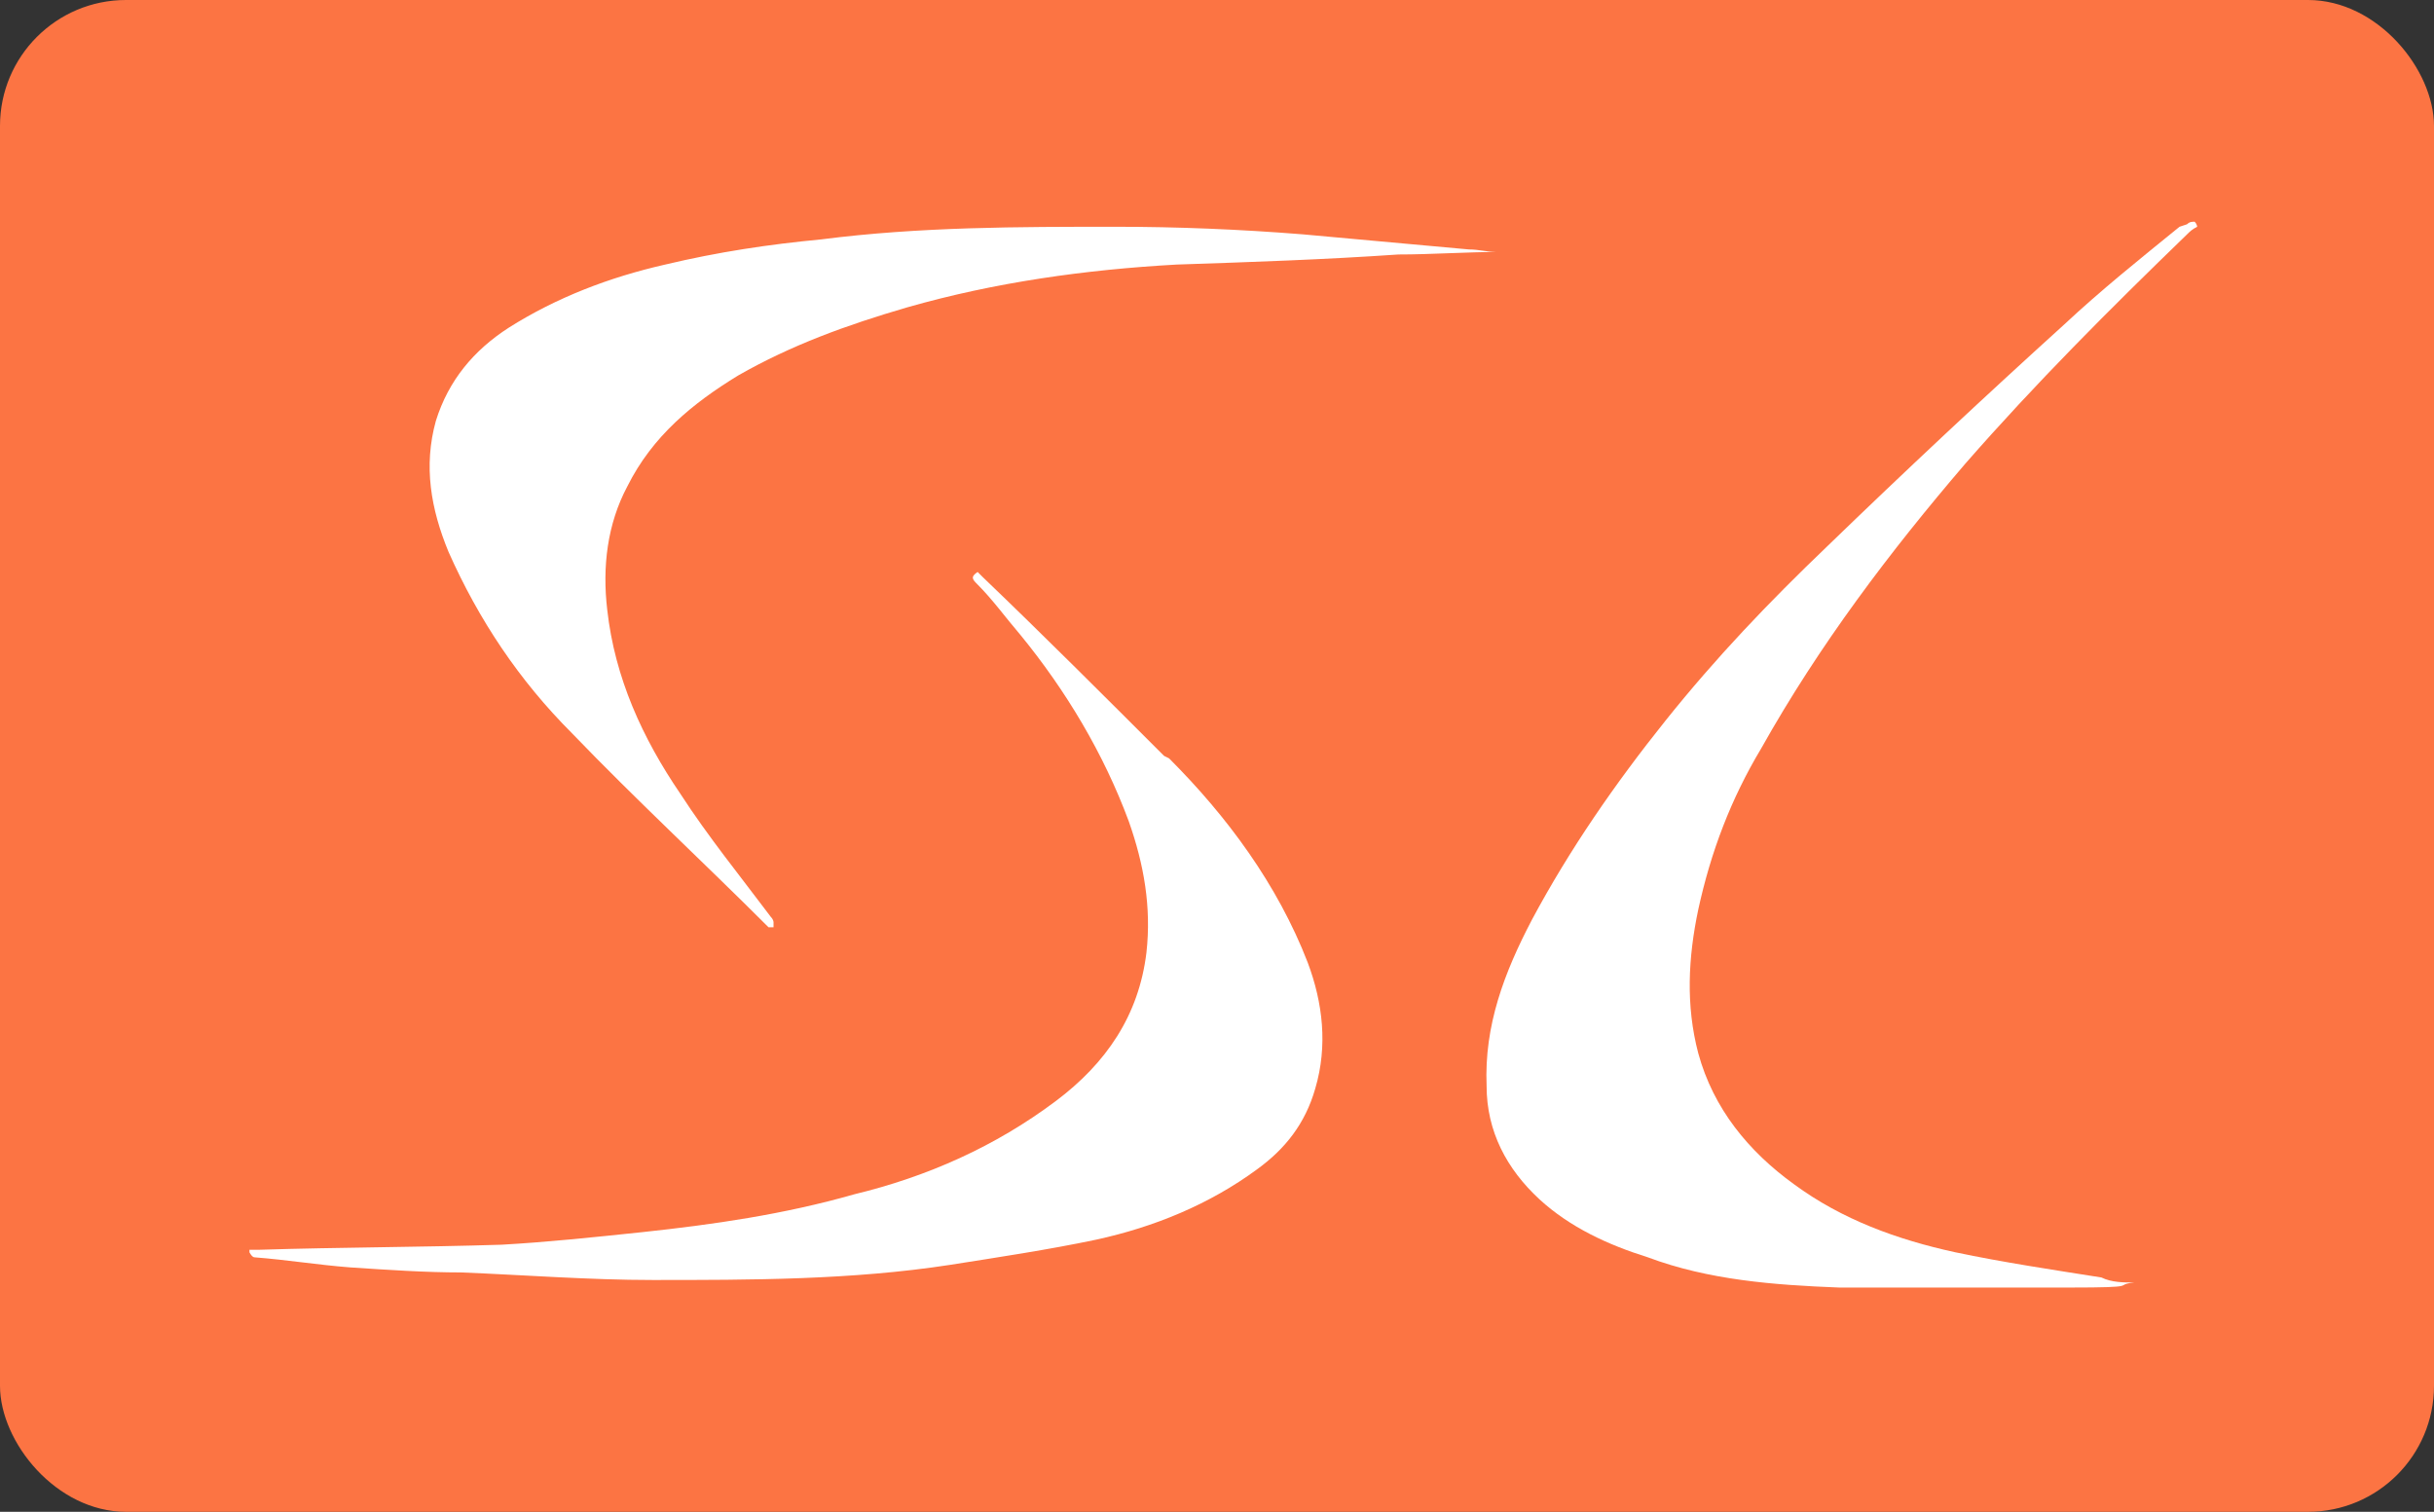
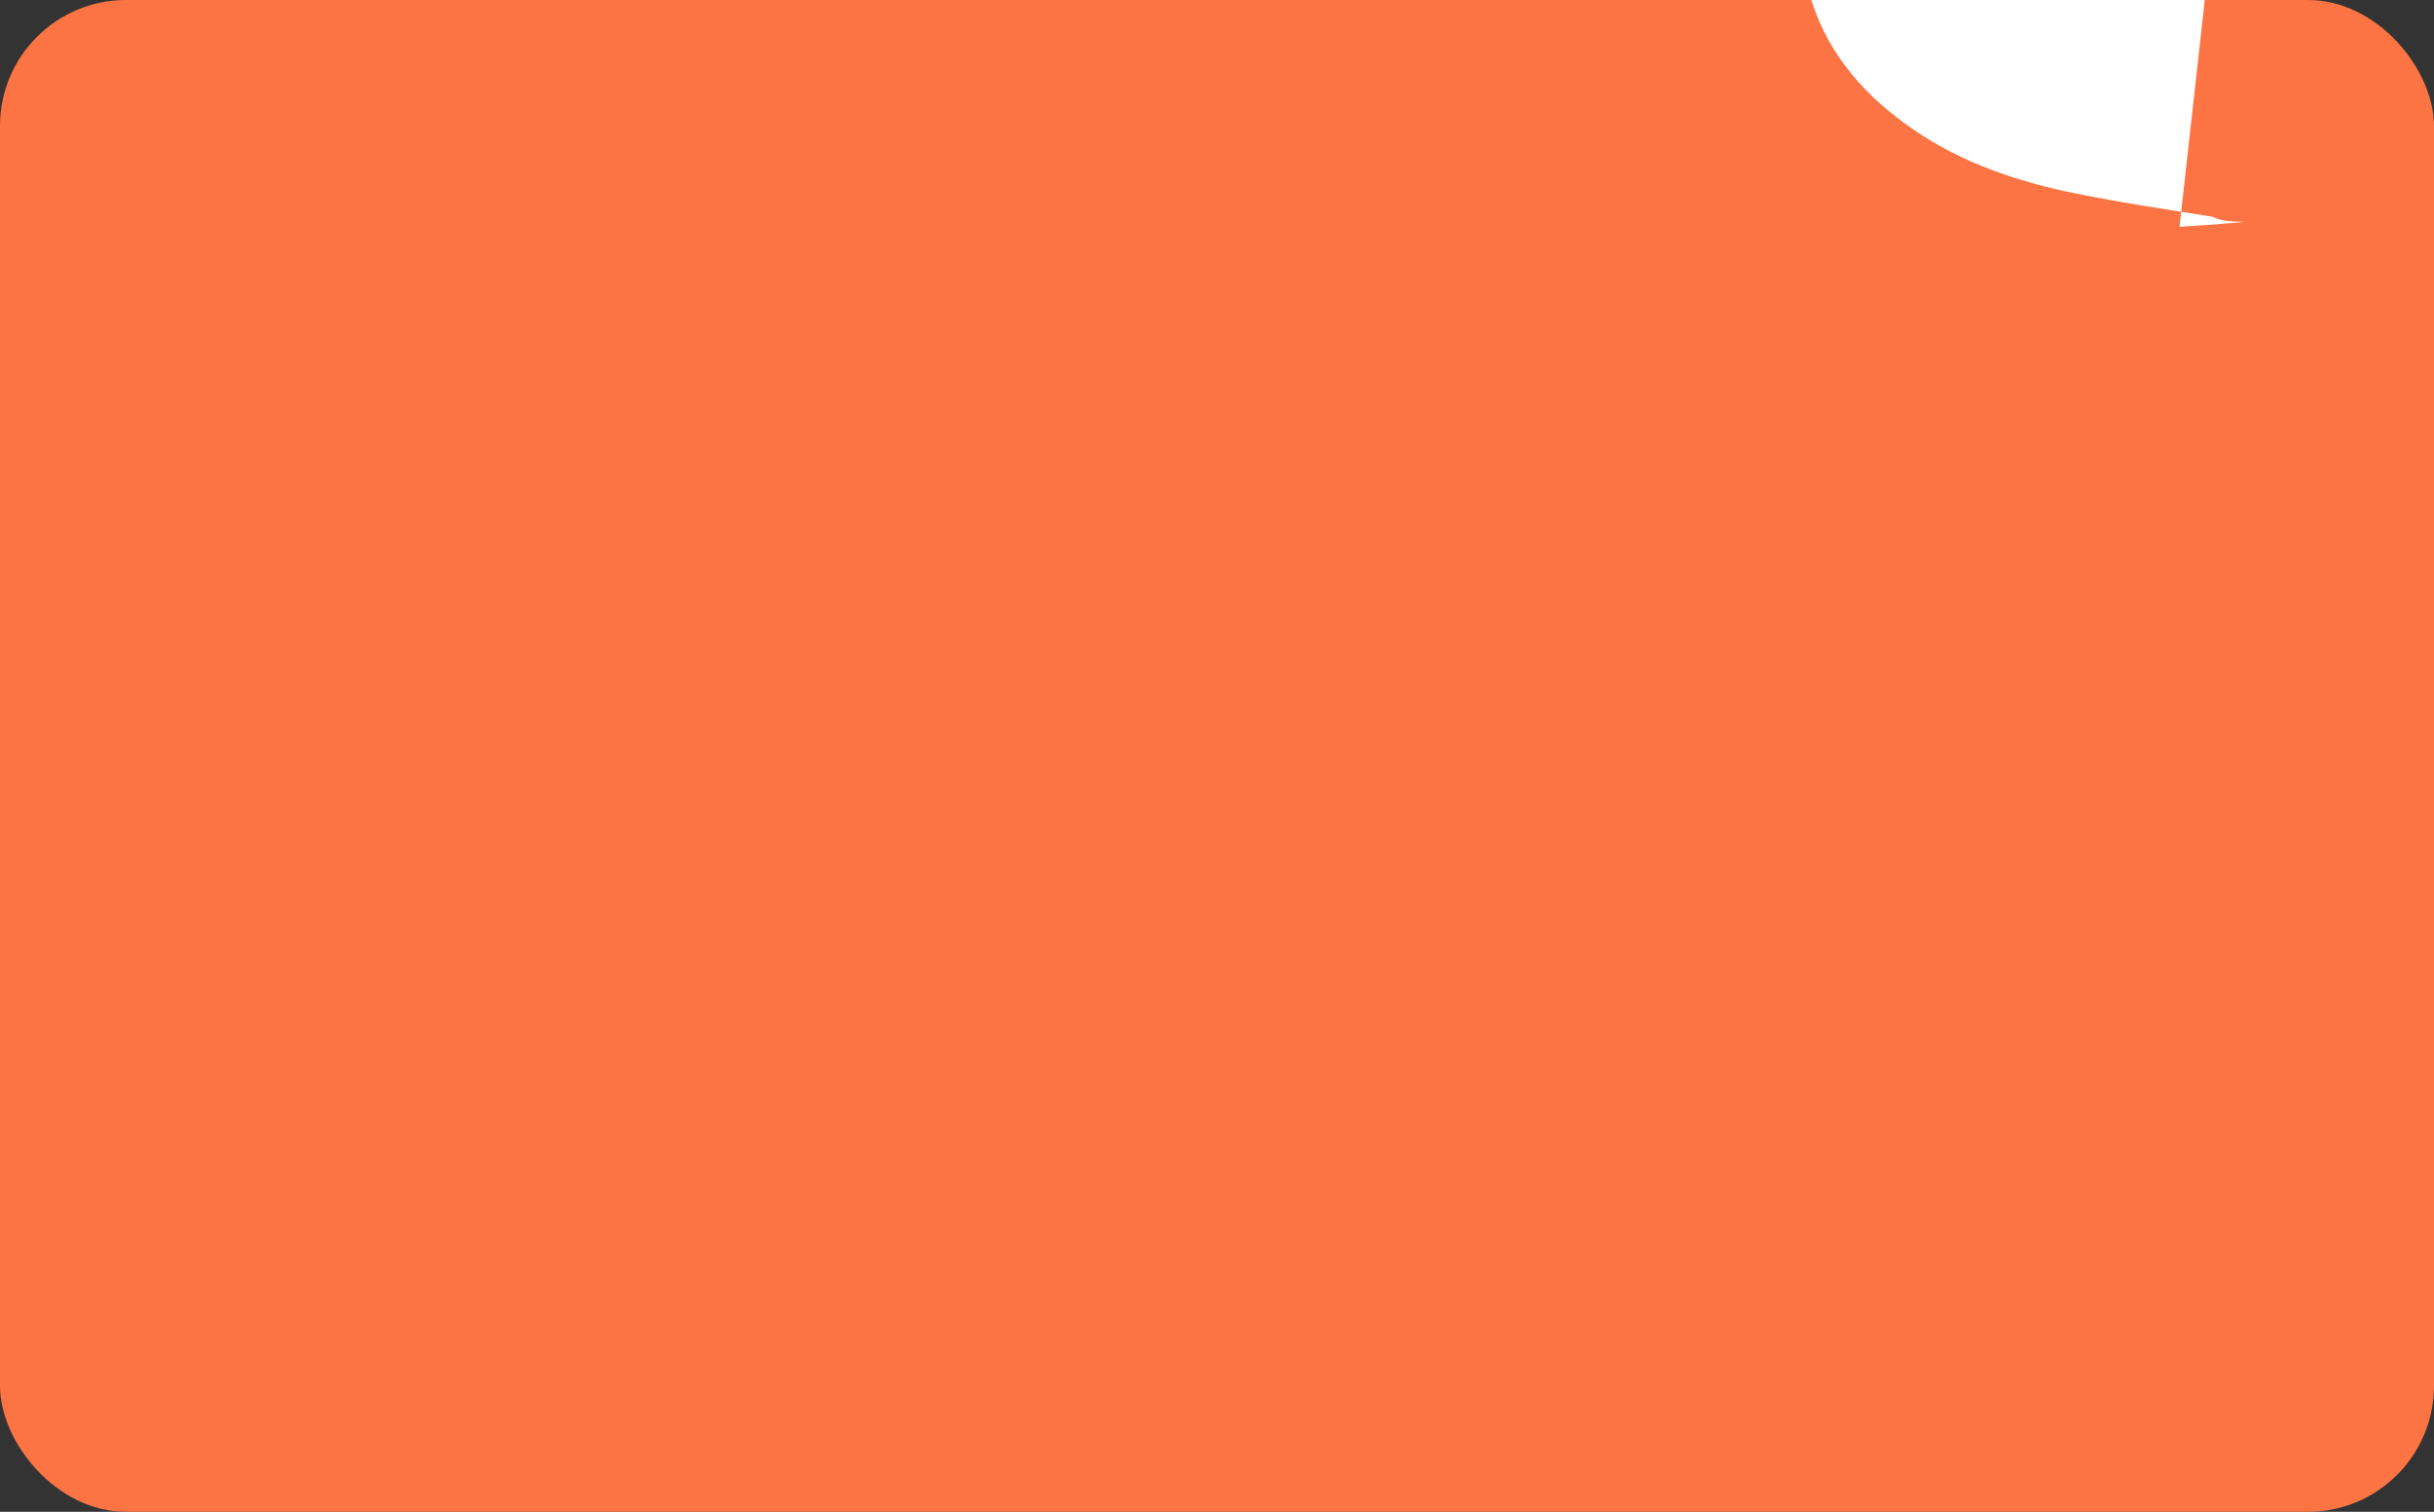
<svg xmlns="http://www.w3.org/2000/svg" id="Ebene_1" data-name="Ebene 1" version="1.1" viewBox="0 0 96.6 60">
  <rect x="0" y="0" width="96.6" height="60" fill="#333333" stroke="none" />
  <defs>
    <style>
      .cls-1 {
        fill: #fc7443;
      }

      .cls-1, .cls-2 {
        stroke-width: 0px;
      }

      .cls-2 {
        fill: #fff;
      }
    </style>
  </defs>
  <rect class="cls-1" width="96.6" height="60" rx="5" ry="5" />
-   <path class="cls-2" d="M46.2,30c-2.4-2.4-4.8-4.8-7.2-7.1,0,0-.1-.1-.2-.2-.3.2-.2.3,0,.5.6.6,1.1,1.3,1.7,2,1.8,2.2,3.3,4.7,4.3,7.4.6,1.7.9,3.4.7,5.2-.3,2.5-1.6,4.4-3.6,5.9-2.4,1.8-5.1,3-8,3.7-2.8.8-5.6,1.2-8.4,1.5-1.9.2-3.8.4-5.6.5-3.2.1-6.4.1-9.6.2h-.4s0,0,0,.1c0,0,.1.2.2.2,1.3.1,2.5.3,3.8.4,1.5.1,3,.2,4.4.2,2.5.1,5.1.3,7.6.3,3.9,0,7.9,0,11.8-.6,1.9-.3,3.9-.6,5.8-1,2.3-.5,4.5-1.4,6.4-2.8,1.1-.8,1.9-1.8,2.3-3.2.5-1.7.3-3.4-.3-5-1.2-3.1-3.2-5.8-5.5-8.1Z" />
-   <path class="cls-2" d="M86.5,9c-1.6,1.3-3.1,2.5-4.6,3.9-3.2,2.9-6.3,5.8-9.4,8.8-2.3,2.2-4.4,4.4-6.4,6.9-2,2.5-3.8,5.1-5.3,7.9-1.1,2.1-1.9,4.2-1.8,6.6,0,1.8.8,3.3,2.1,4.5,1.2,1.1,2.7,1.8,4.3,2.3,2.4.9,5,1.1,7.6,1.2,3,0,6.1,0,9.1,0s1.7-.1,2.6-.2c0,0,0,0,0,0-.4,0-.9,0-1.3-.2-1.9-.3-3.9-.6-5.8-1-2.3-.5-4.5-1.3-6.4-2.7-1.8-1.3-3.2-3-3.8-5.2-.5-1.9-.4-3.8,0-5.7.5-2.3,1.3-4.4,2.5-6.4,2.3-4.1,5.1-7.8,8.1-11.3,2.8-3.2,5.7-6.1,8.8-9.1.1-.1.2-.2.4-.3,0,0,0-.1-.1-.2-.1,0-.2,0-.3.1h0Z" />
-   <path class="cls-2" d="M59.4,10c-.4,0-.7-.1-1.1-.1-2.2-.2-4.4-.4-6.6-.6-2.5-.2-5-.3-7.4-.3-3.9,0-7.8,0-11.7.5-2.1.2-4.1.5-6.2,1-2.2.5-4.3,1.3-6.2,2.5-1.4.9-2.4,2.1-2.9,3.7-.5,1.8-.2,3.5.5,5.2,1.2,2.7,2.8,5.1,4.9,7.2,2.5,2.6,5.2,5.1,7.8,7.7,0,0,0,0,0,0,0,0,.1,0,.2,0,0,0,0-.2,0-.2,0,0,0-.1-.1-.2-1.2-1.6-2.5-3.2-3.6-4.9-1.5-2.2-2.6-4.6-2.9-7.3-.2-1.7,0-3.4.8-4.9,1-2,2.6-3.3,4.4-4.4,2.1-1.2,4.3-2,6.7-2.7,3.5-1,7.1-1.5,10.7-1.7,3-.1,5.9-.2,8.8-.4,1.3,0,2.7-.1,4-.1h0c0,0,0,0,0,0Z" />
+   <path class="cls-2" d="M86.5,9s1.7-.1,2.6-.2c0,0,0,0,0,0-.4,0-.9,0-1.3-.2-1.9-.3-3.9-.6-5.8-1-2.3-.5-4.5-1.3-6.4-2.7-1.8-1.3-3.2-3-3.8-5.2-.5-1.9-.4-3.8,0-5.7.5-2.3,1.3-4.4,2.5-6.4,2.3-4.1,5.1-7.8,8.1-11.3,2.8-3.2,5.7-6.1,8.8-9.1.1-.1.2-.2.4-.3,0,0,0-.1-.1-.2-.1,0-.2,0-.3.1h0Z" />
</svg>